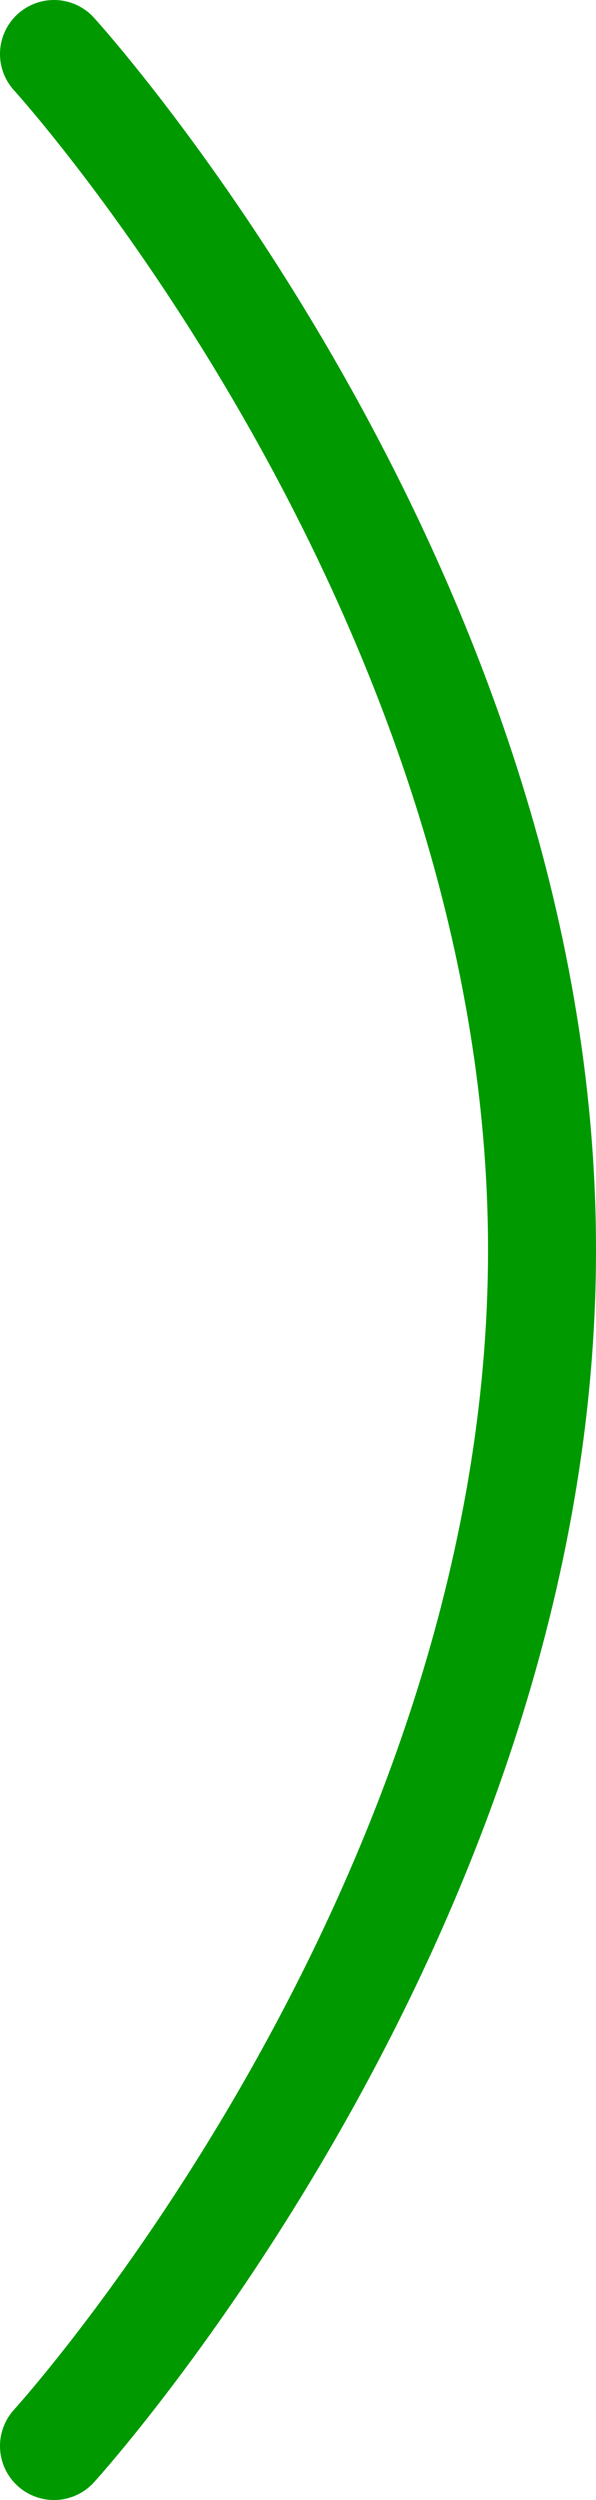
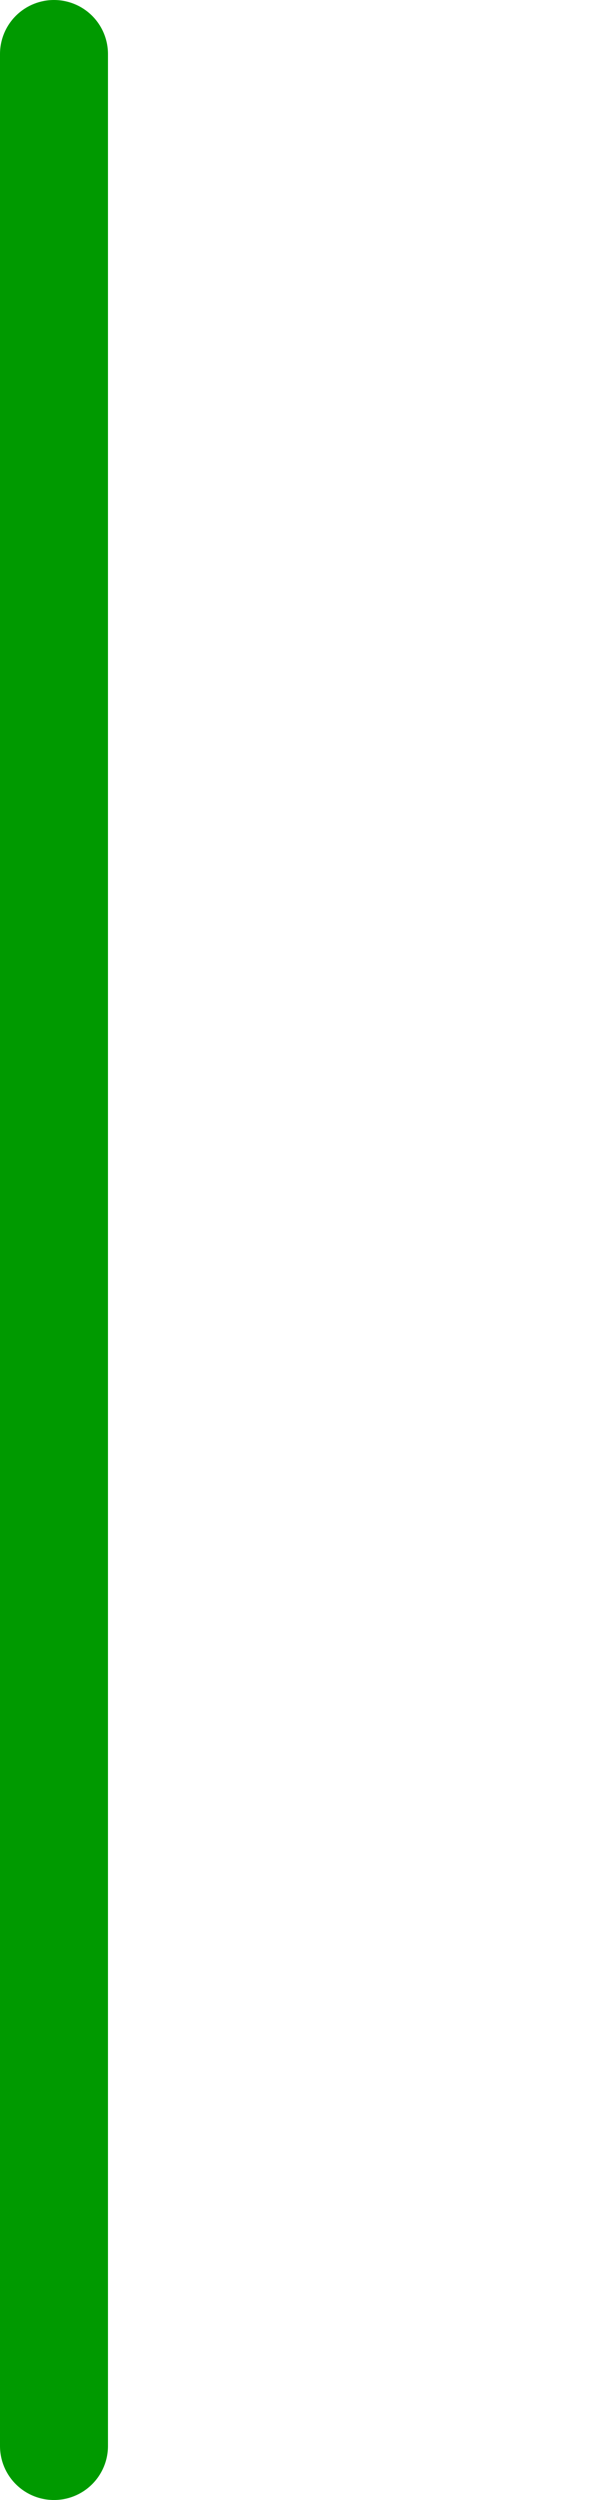
<svg xmlns="http://www.w3.org/2000/svg" id="_レイヤー_2" data-name="レイヤー 2" viewBox="0 0 5.52 23.14">
  <defs>
    <style>
      .cls-1 {
        fill: none;
        stroke: #009a00;
        stroke-linecap: round;
        stroke-miterlimit: 10;
      }
    </style>
  </defs>
  <g id="_レイヤー_1-2" data-name="レイヤー 1">
-     <path class="cls-1" d="m.5.5s4.52,4.96,4.52,11.07S.5,22.64.5,22.64" />
+     <path class="cls-1" d="m.5.5S.5,22.64.5,22.64" />
  </g>
</svg>